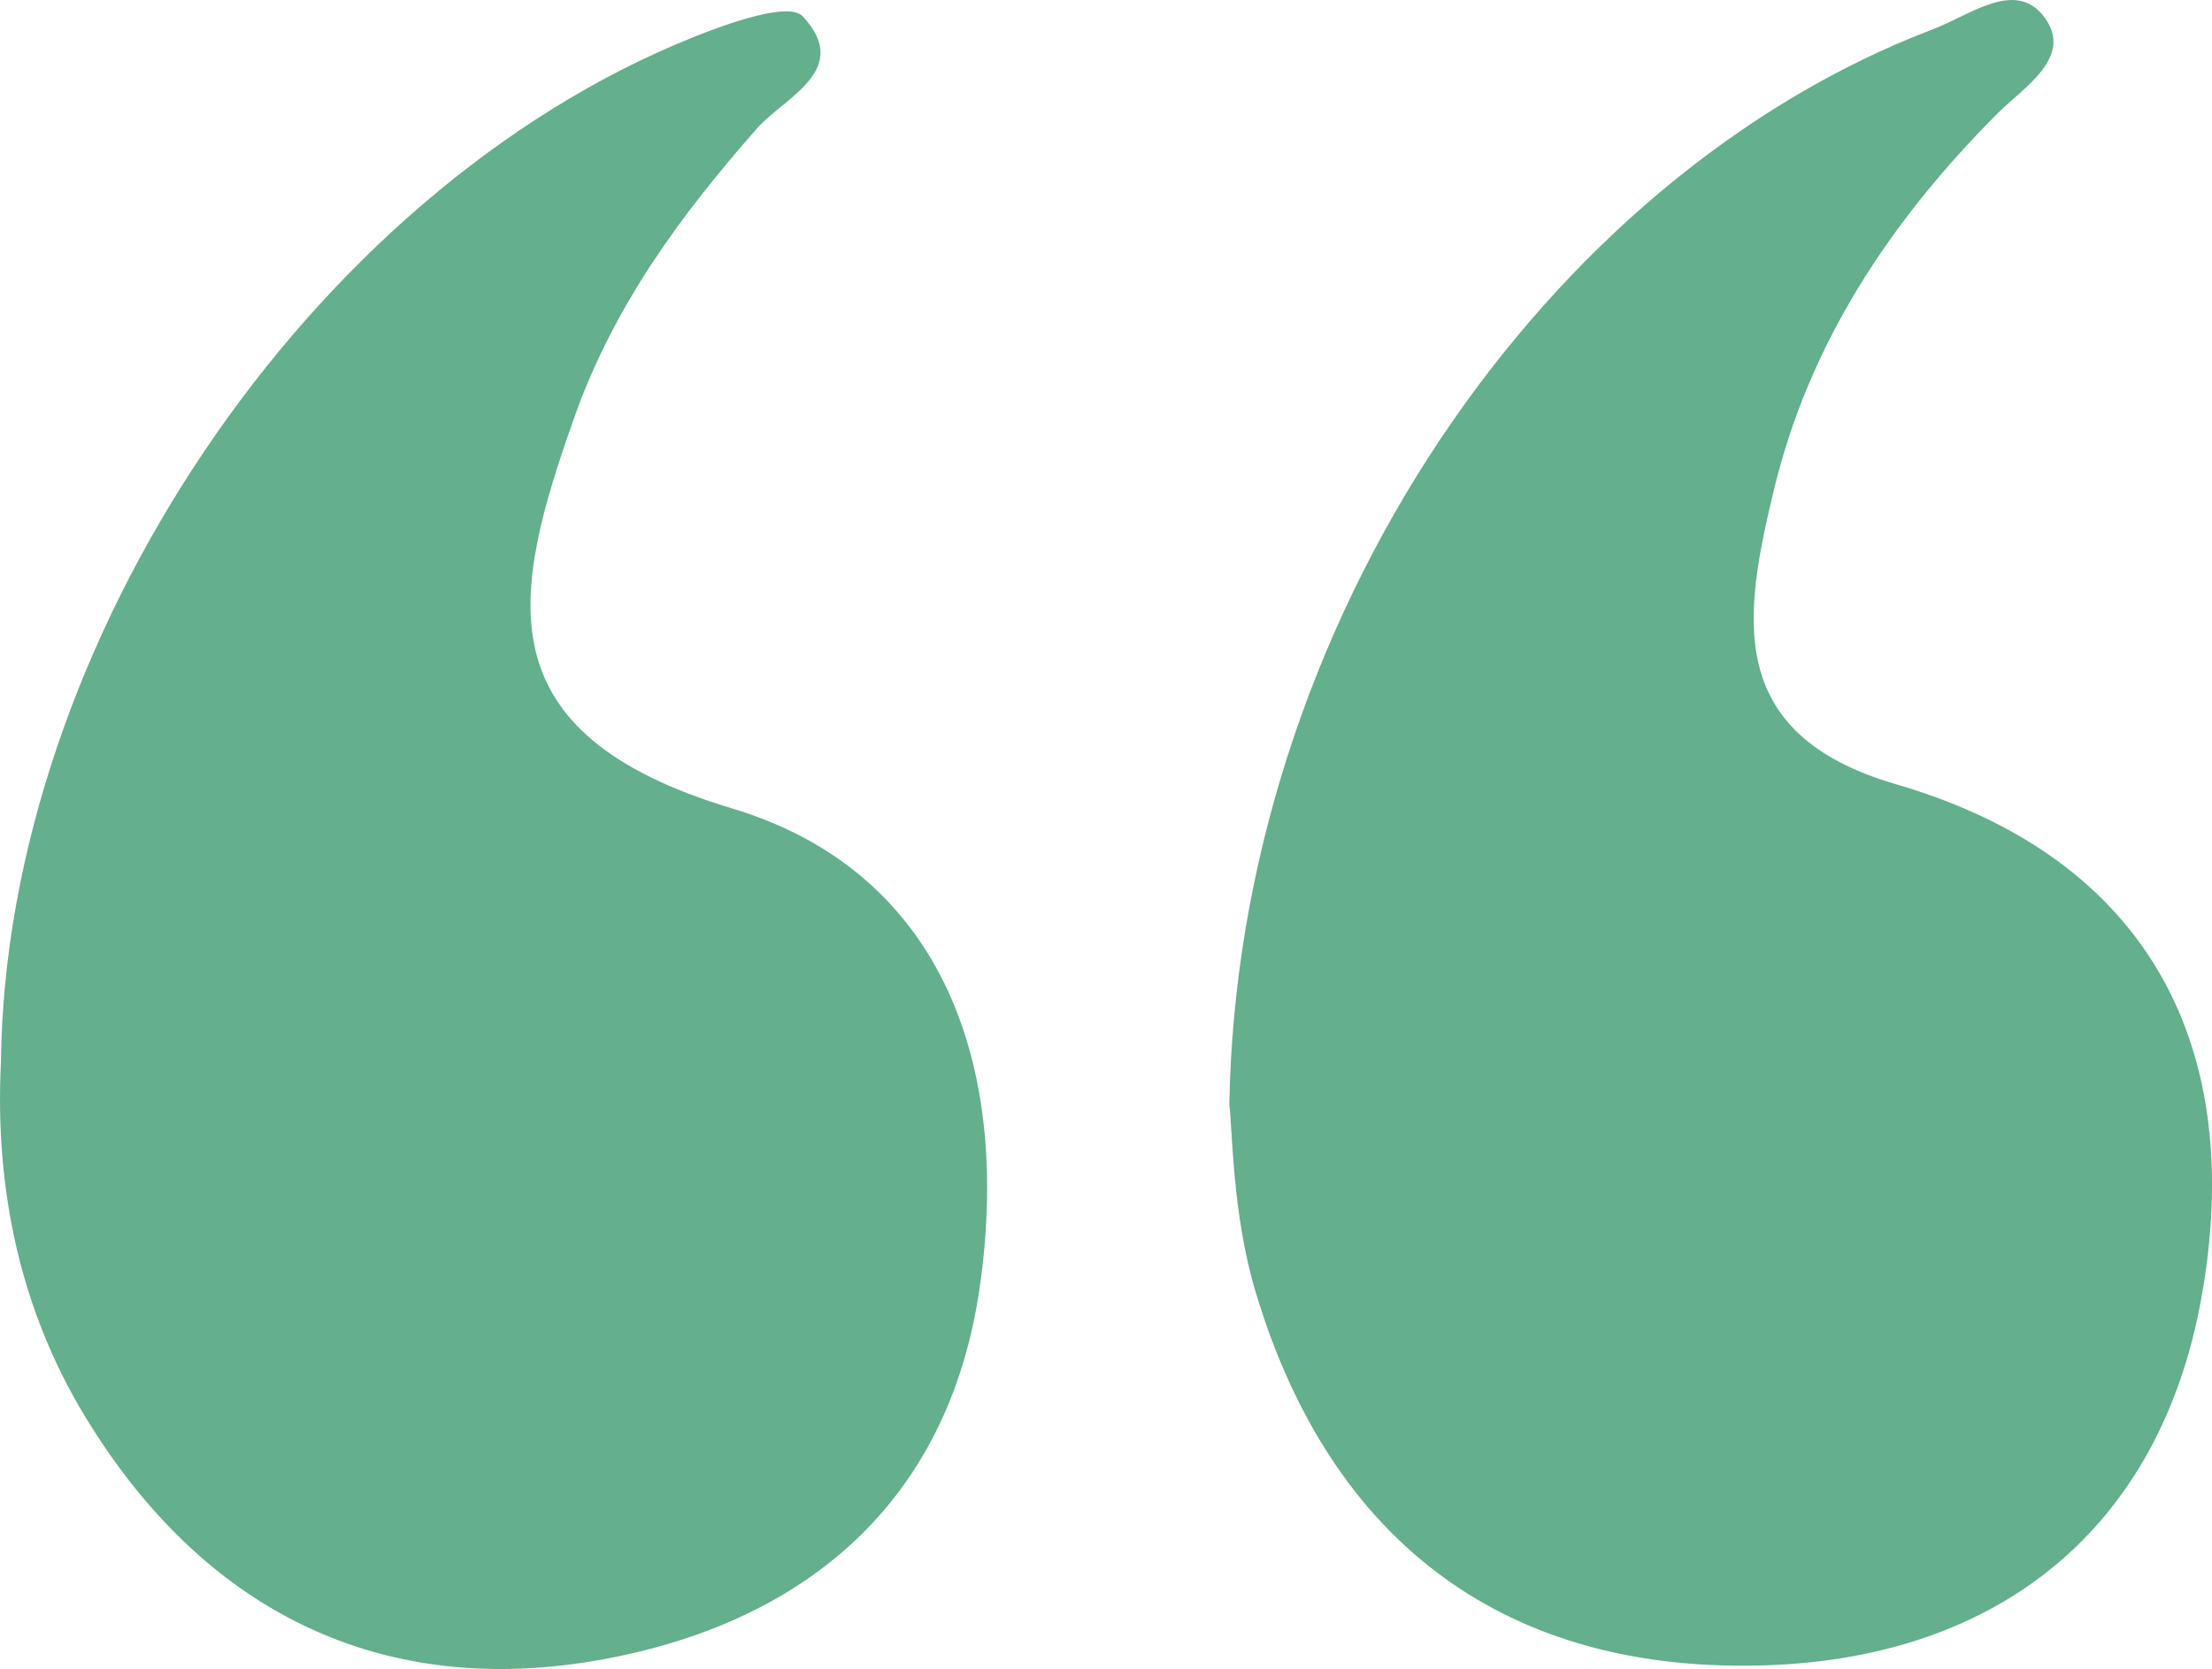
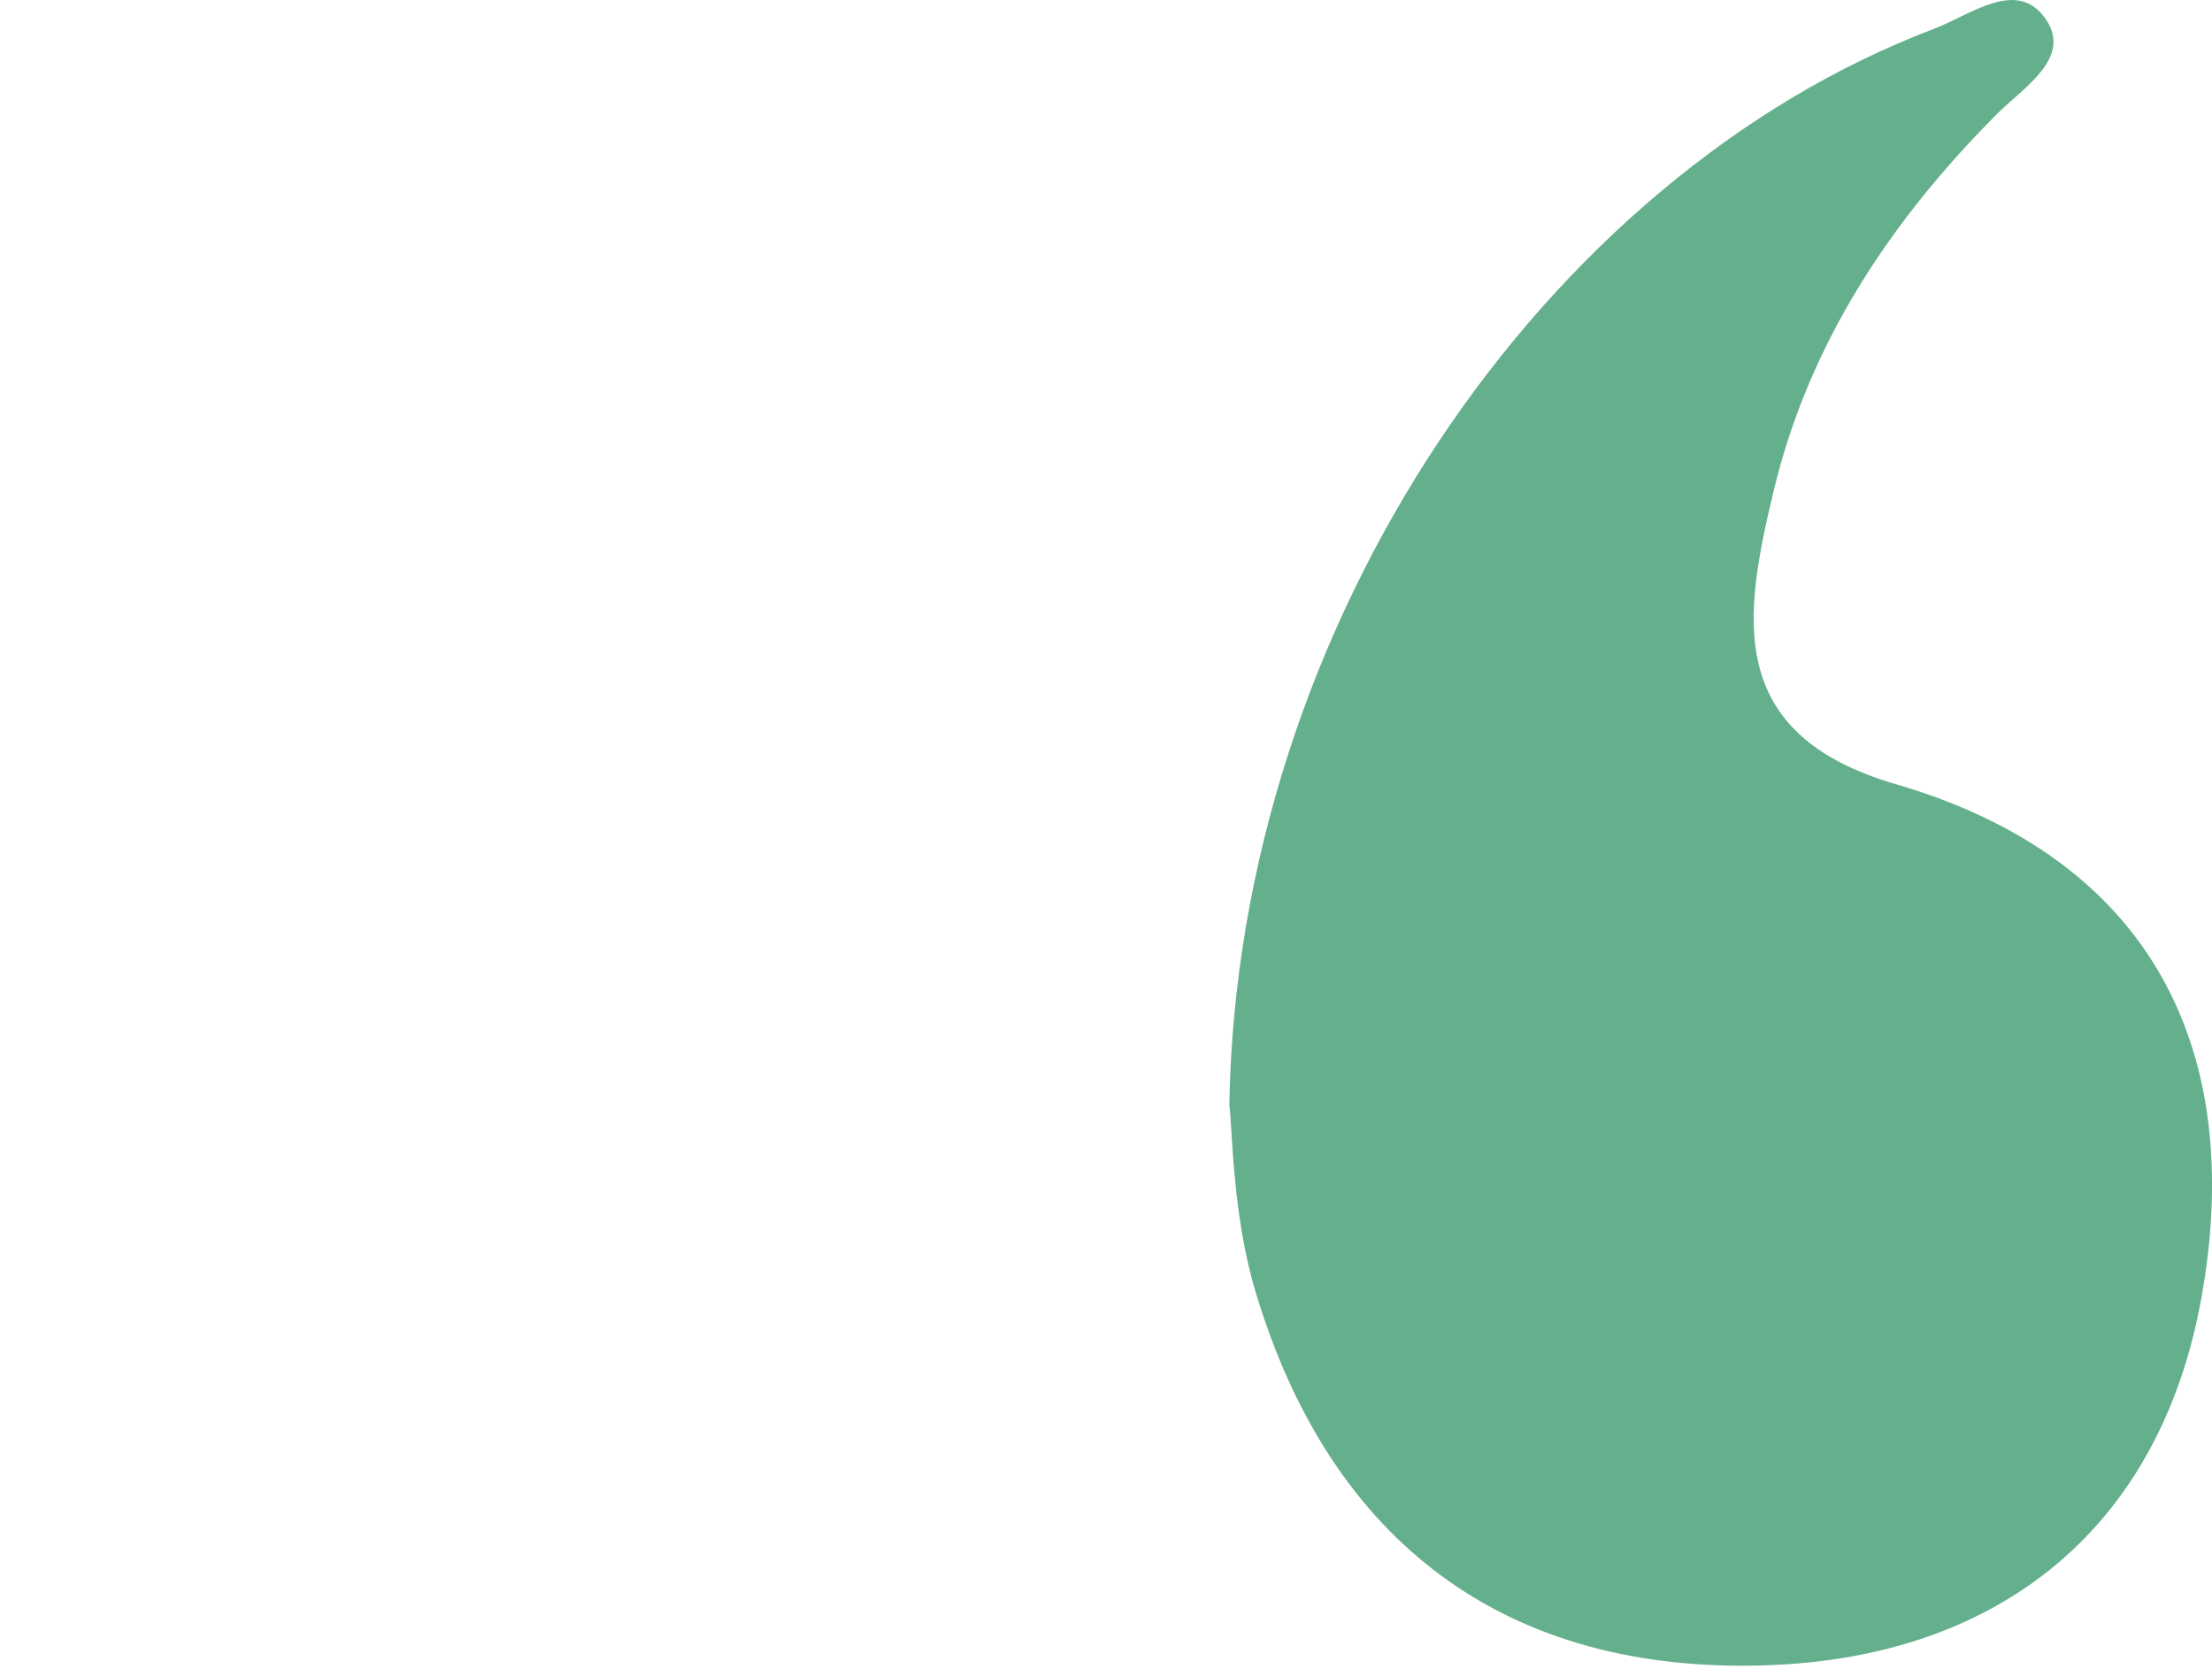
<svg xmlns="http://www.w3.org/2000/svg" id="b" data-name="Laag 2" width="15.784mm" height="11.908mm" viewBox="0 0 44.743 33.754">
  <g id="c" data-name="Laag 1">
    <g id="d" data-name="ovmGxe.tif">
      <g>
        <path d="M24.866,22.347c.164-9.76,6.395-18.78,14.241-21.76,.753-.286,1.672-1.024,2.252-.231,.588,.802-.427,1.408-.964,1.947-2.154,2.161-3.803,4.638-4.517,7.618-.6,2.504-1.026,4.919,2.468,5.937,5.188,1.511,7.089,5.401,6.179,10.41-.839,4.62-4.067,7.241-8.764,7.409-5.29,.19-8.849-2.477-10.369-7.568-.466-1.561-.461-3.263-.525-3.762Z" fill="#64af8c" />
-         <path d="M.019,21.483C.109,13.012,6.259,3.872,14.008,.757c.718-.289,1.95-.726,2.229-.428,1.011,1.084-.37,1.637-.923,2.265-1.544,1.754-2.893,3.585-3.69,5.827-1.286,3.615-1.876,6.409,3.181,7.927,4.35,1.306,5.649,5.338,5.008,9.713-.632,4.32-3.516,6.732-7.578,7.49-4.534,.846-8.141-.985-10.523-4.919C.405,26.474-.108,24.03,.019,21.483Z" fill="#64af8c" />
      </g>
    </g>
  </g>
</svg>